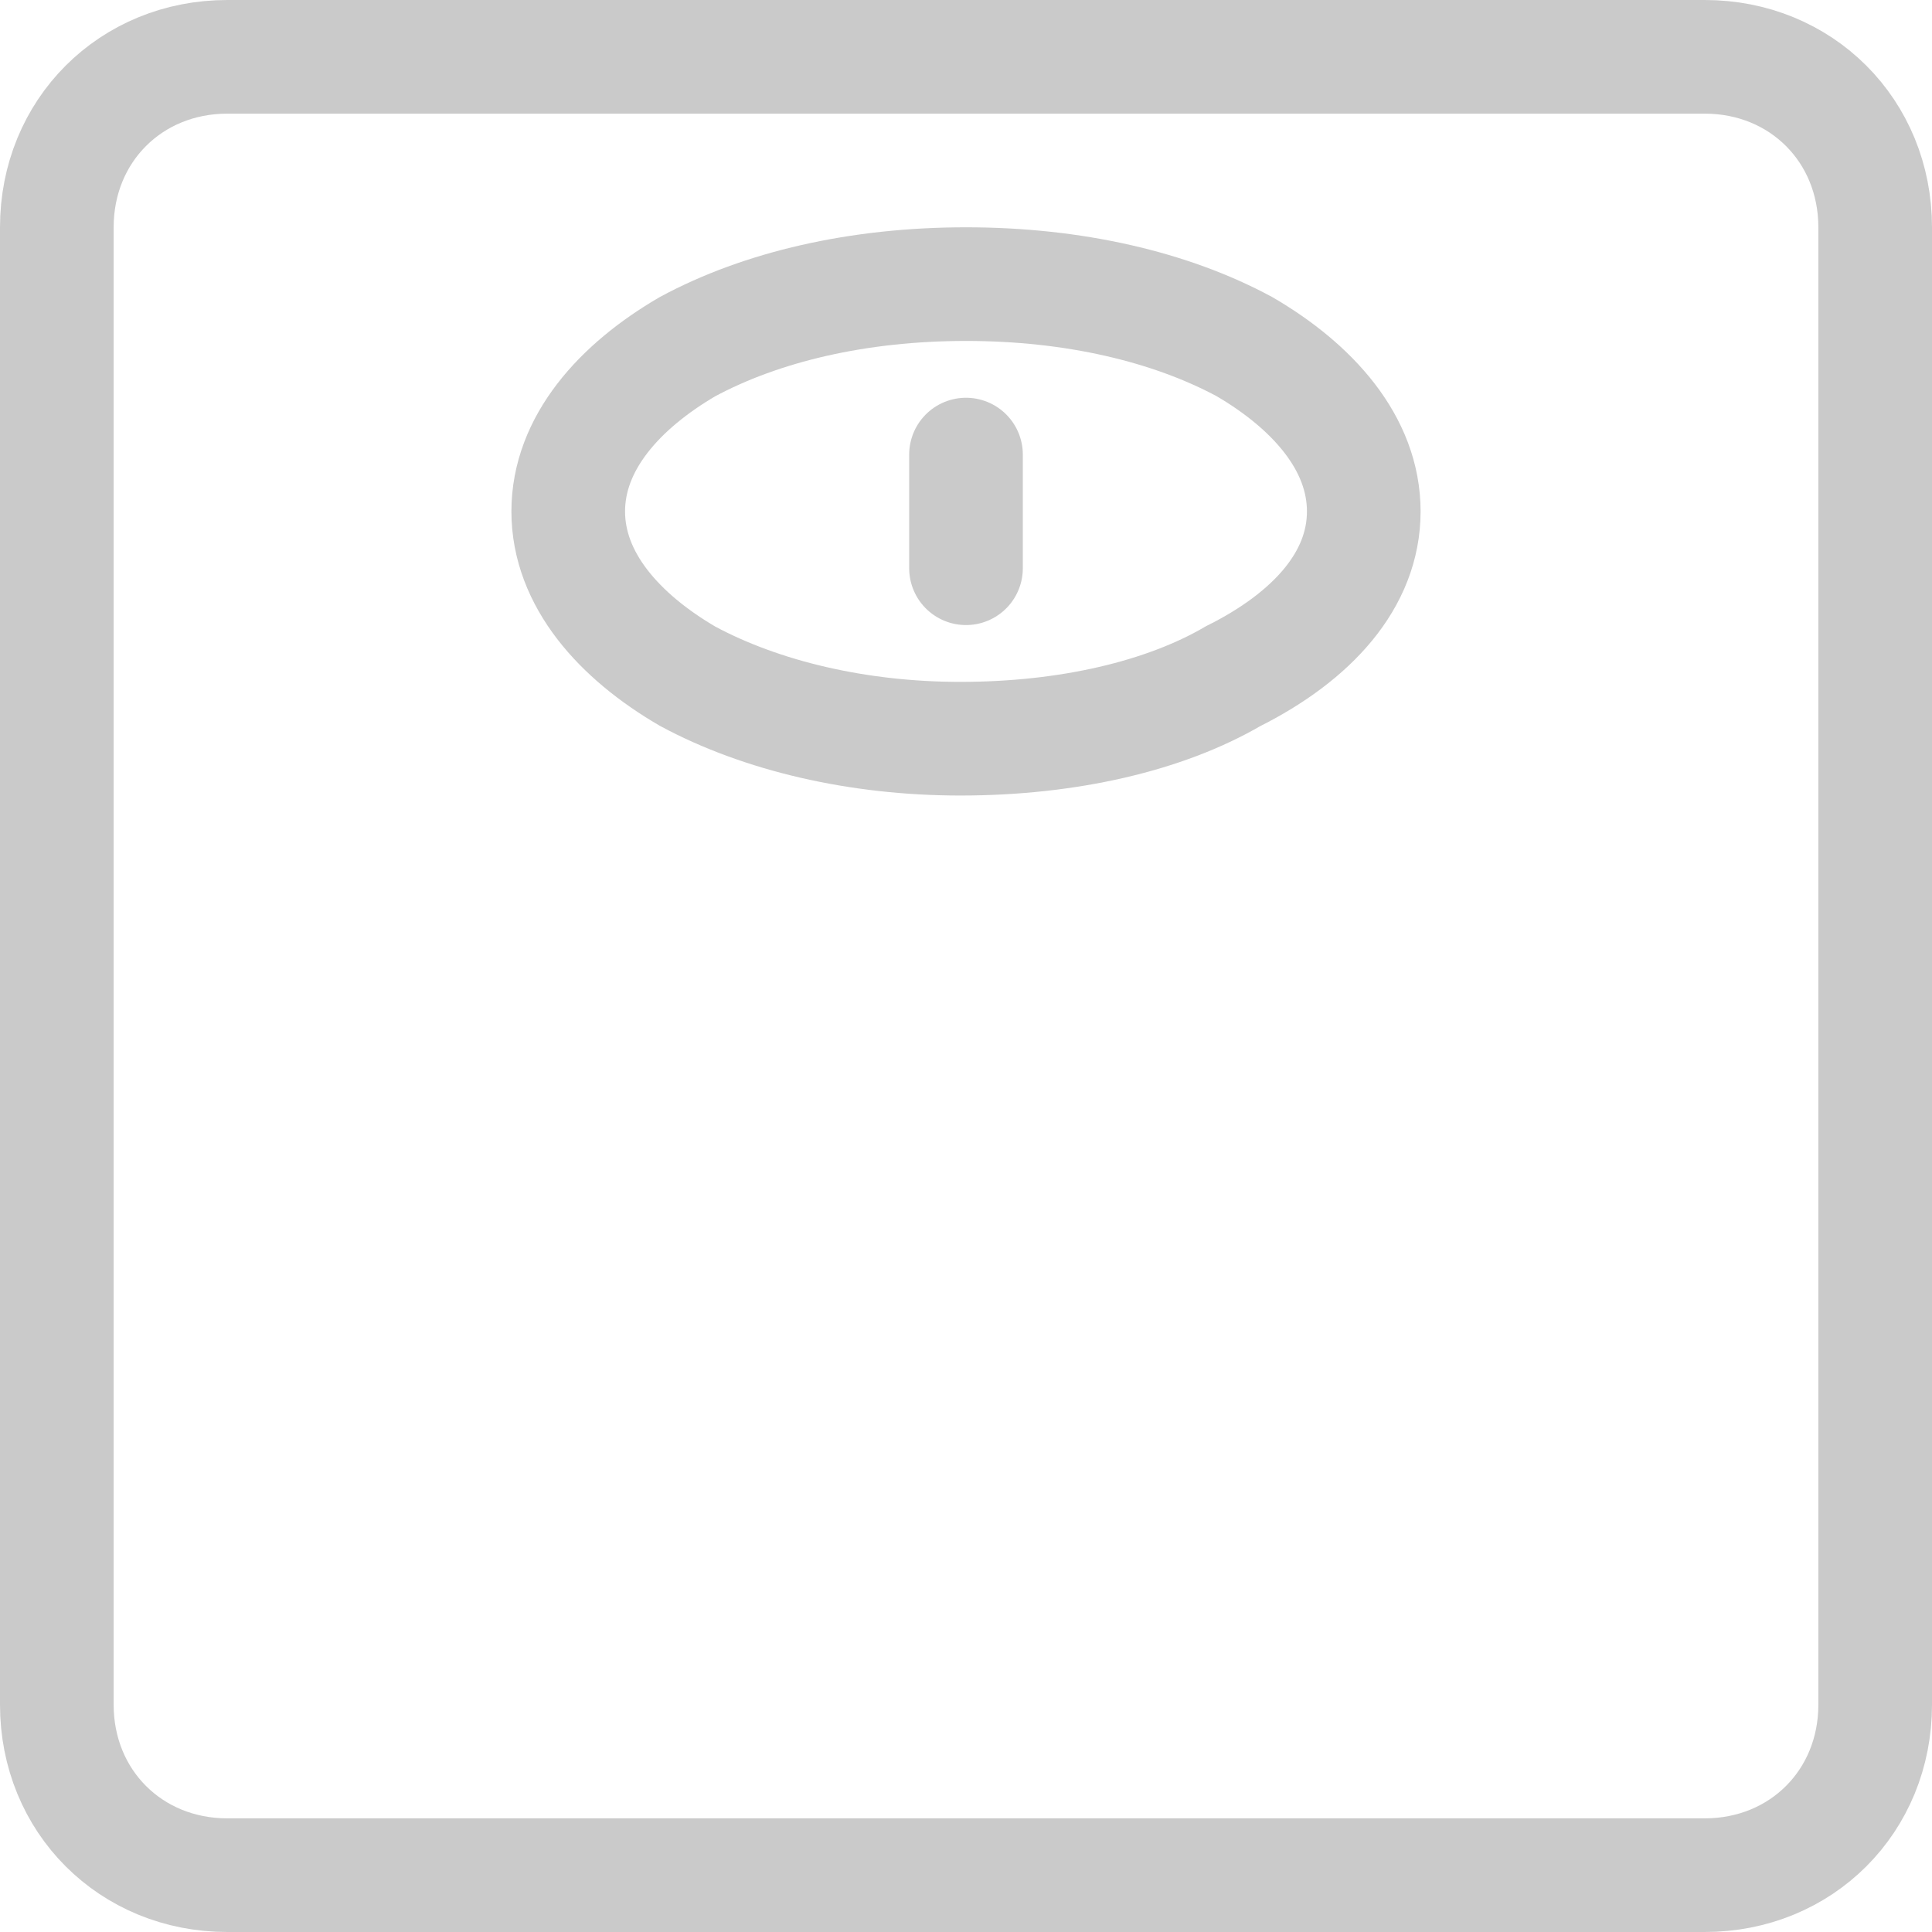
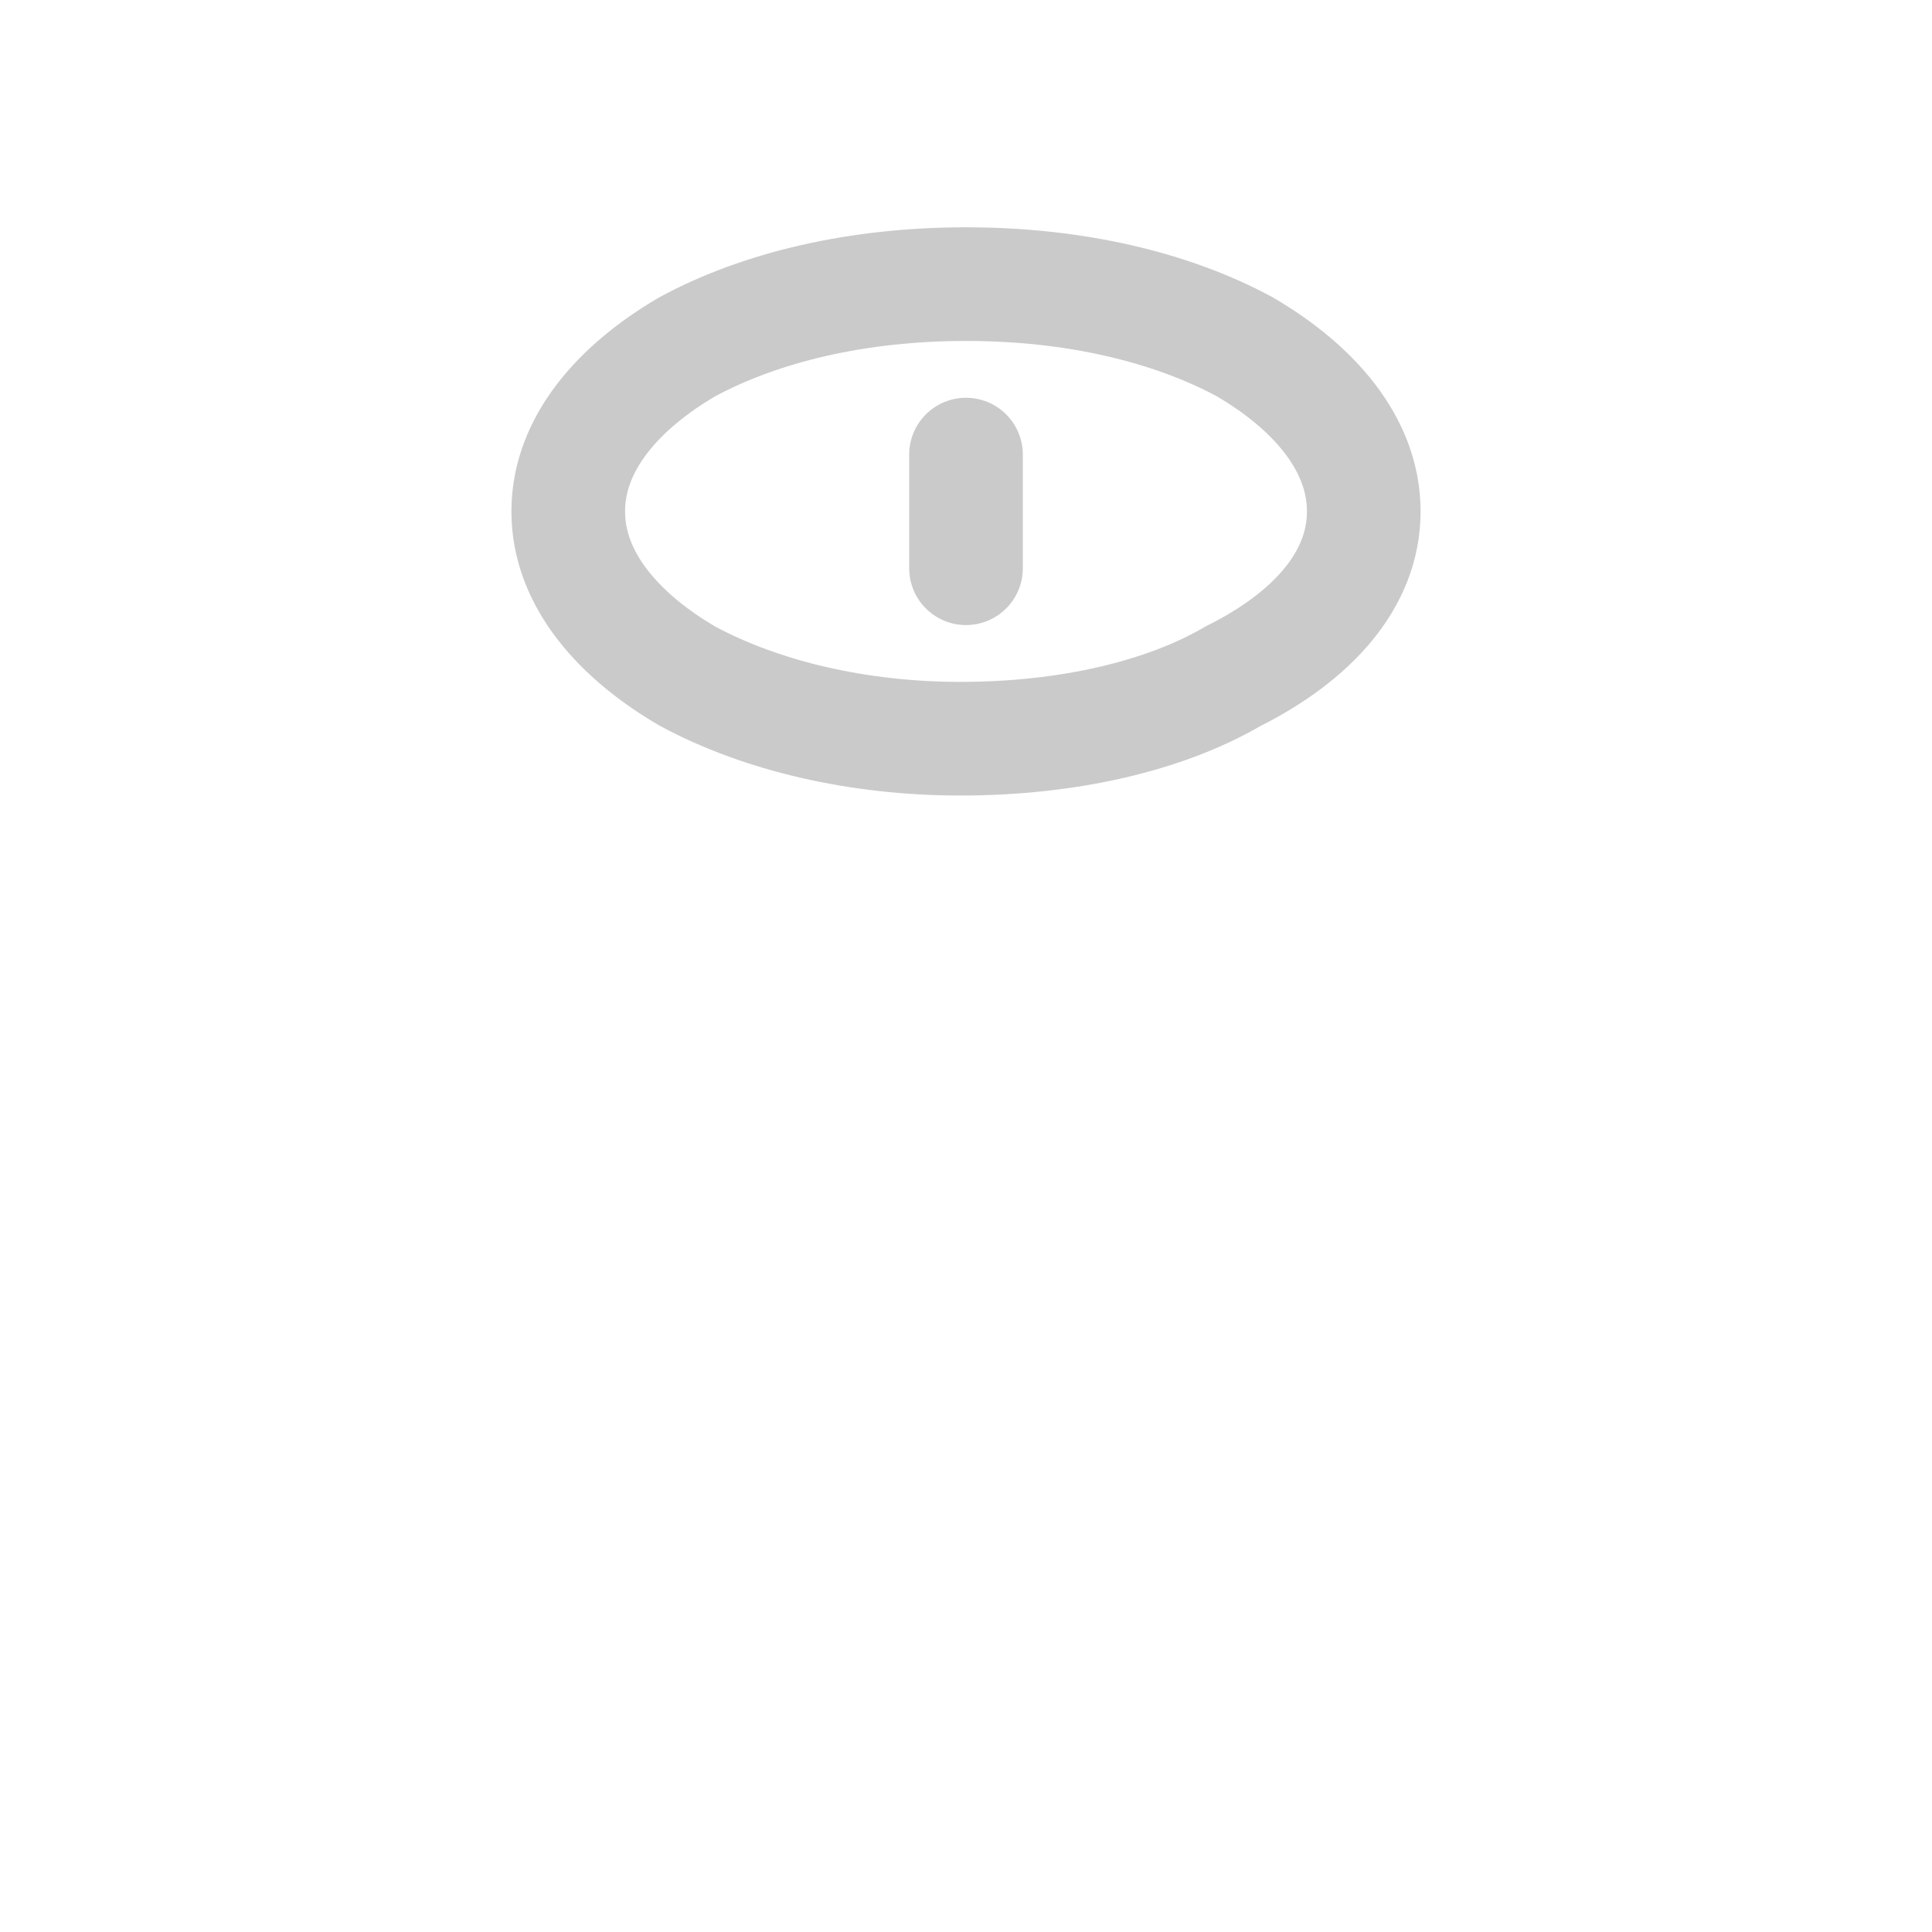
<svg xmlns="http://www.w3.org/2000/svg" version="1.0" id="Layer_1" x="0px" y="0px" viewBox="0 0 34 34" style="enable-background:new 0 0 34 34;" xml:space="preserve">
  <style type="text/css">
	.st0{fill:none;stroke:#CACACA;stroke-width:2;stroke-miterlimit:10;}
	.st1{fill:none;stroke:#CACACA;stroke-width:2;stroke-linecap:round;stroke-miterlimit:10;}
</style>
-   <path class="st0" d="M1,4v26c0,1.7,1.3,3,3,3h26c1.7,0,3-1.3,3-3V4c0-1.7-1.3-3-3-3H4C2.3,1,1,2.3,1,4z" />
-   <path class="st0" d="M17,5c-1.9,0-3.6,0.4-4.9,1.1C10.9,6.8,10,7.8,10,9s0.9,2.2,2.1,2.9c1.3,0.7,3,1.1,4.8,1.1c0,0,0,0,0,0  c1.9,0,3.6-0.4,4.8-1.1C23.1,11.2,24,10.2,24,9s-0.9-2.2-2.1-2.9C20.6,5.4,18.9,5,17,5C17,5,17,5,17,5L17,5z" />
+   <path class="st0" d="M17,5c-1.9,0-3.6,0.4-4.9,1.1C10.9,6.8,10,7.8,10,9s0.9,2.2,2.1,2.9c1.3,0.7,3,1.1,4.8,1.1c0,0,0,0,0,0  c1.9,0,3.6-0.4,4.8-1.1C23.1,11.2,24,10.2,24,9s-0.9-2.2-2.1-2.9C20.6,5.4,18.9,5,17,5L17,5z" />
  <line class="st1" x1="17" y1="8" x2="17" y2="10" />
</svg>